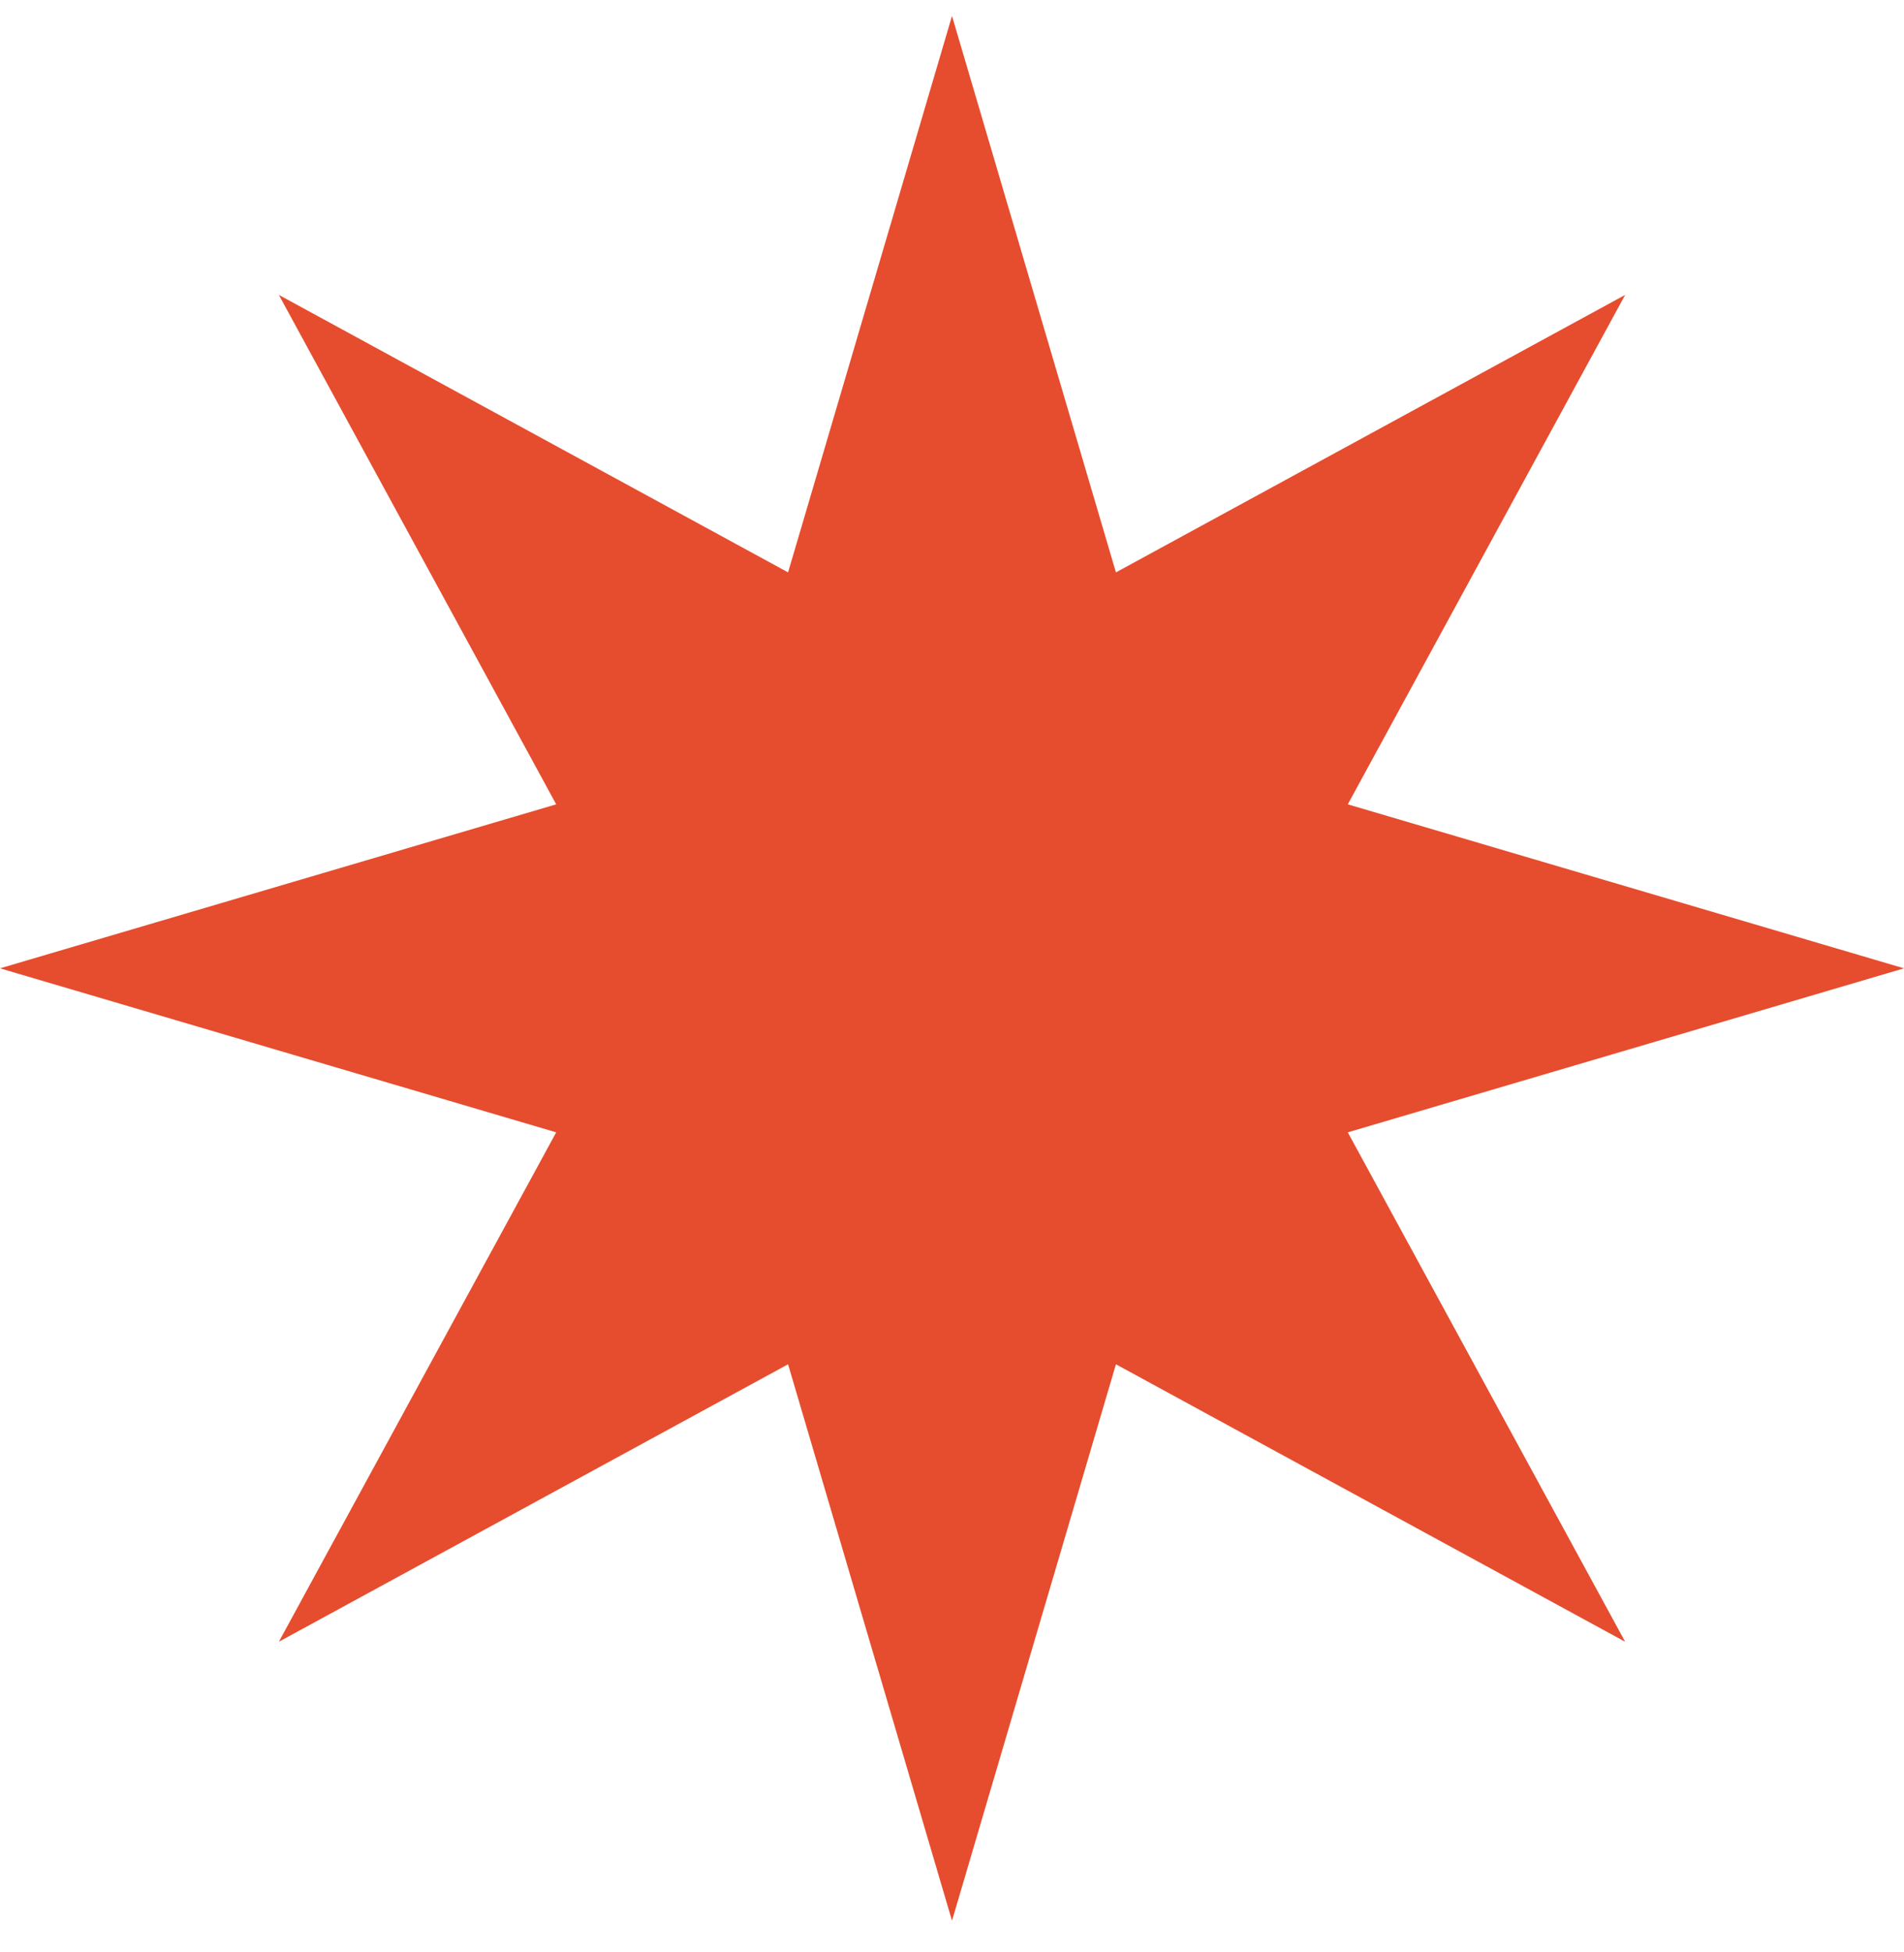
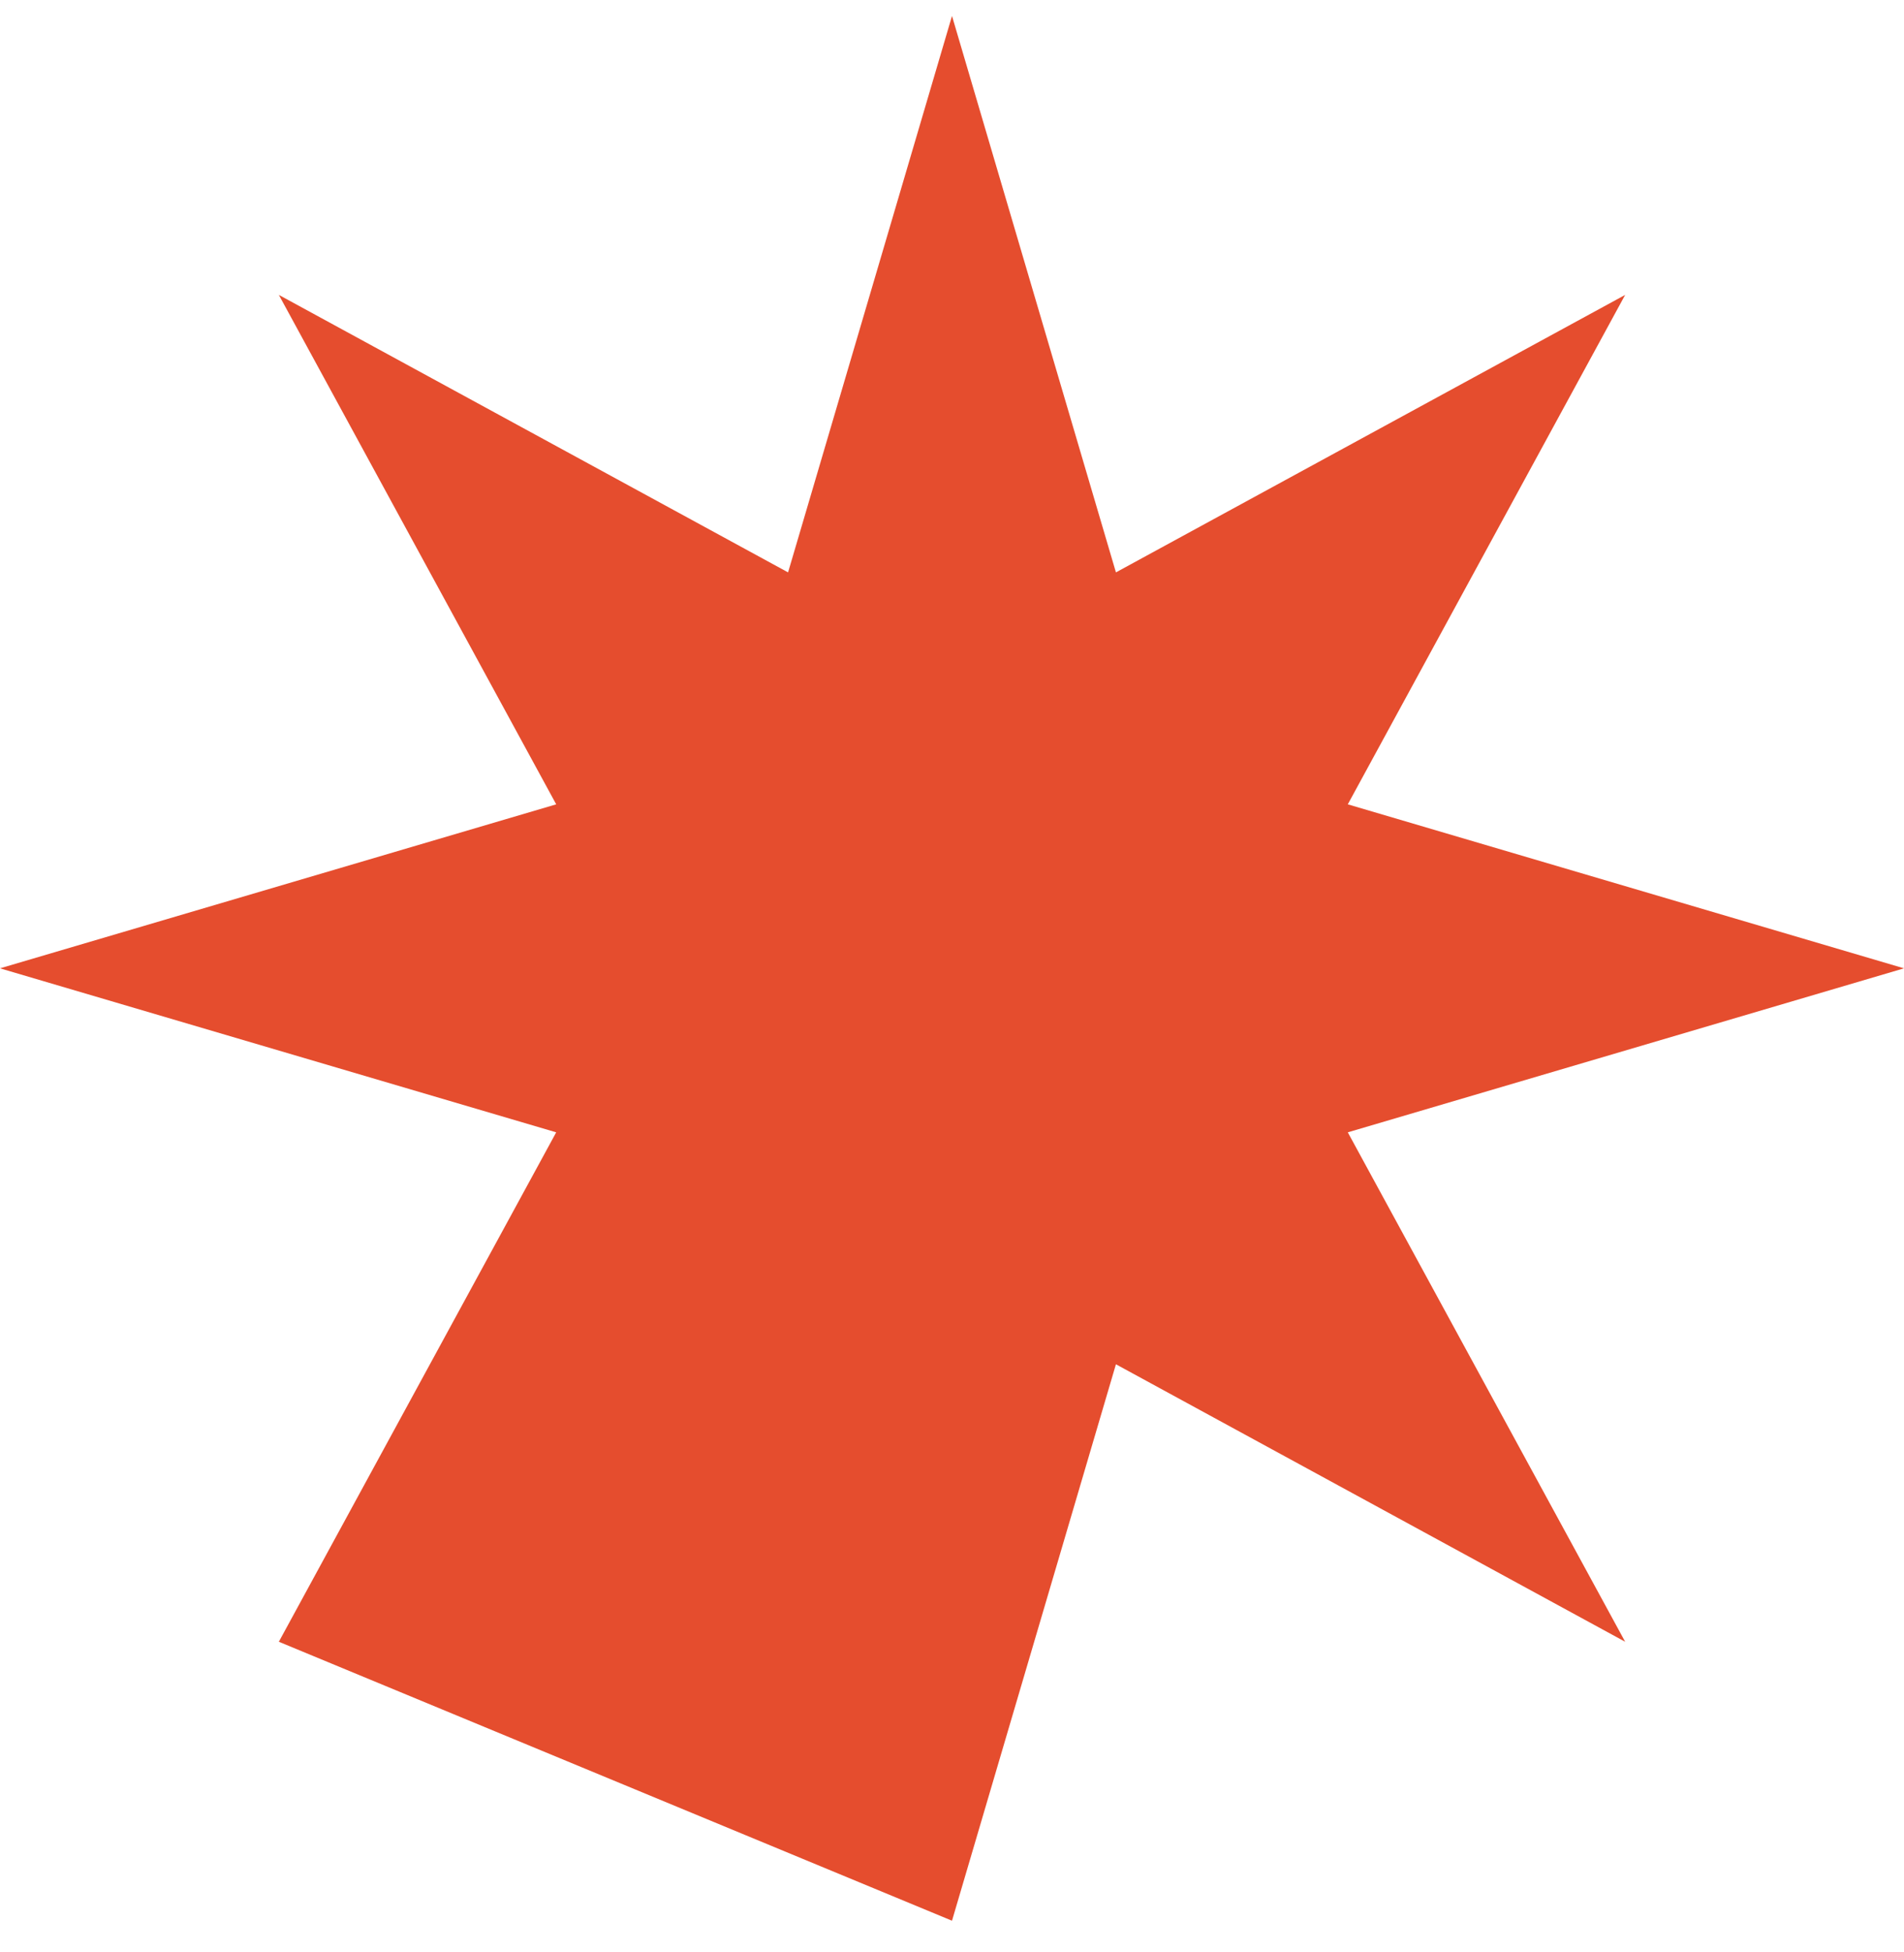
<svg xmlns="http://www.w3.org/2000/svg" width="40" height="41" viewBox="0 0 40 41" fill="none">
-   <path d="M20 0.335L23.444 12.02L34.142 6.193L28.315 16.891L40 20.335L28.315 23.779L34.142 34.477L23.444 28.65L20 40.335L16.556 28.65L5.858 34.477L11.685 23.779L0 20.335L11.685 16.891L5.858 6.193L16.556 12.02L20 0.335Z" fill="#E54D2E" />
+   <path d="M20 0.335L23.444 12.02L34.142 6.193L28.315 16.891L40 20.335L28.315 23.779L34.142 34.477L23.444 28.65L20 40.335L5.858 34.477L11.685 23.779L0 20.335L11.685 16.891L5.858 6.193L16.556 12.02L20 0.335Z" fill="#E54D2E" />
</svg>